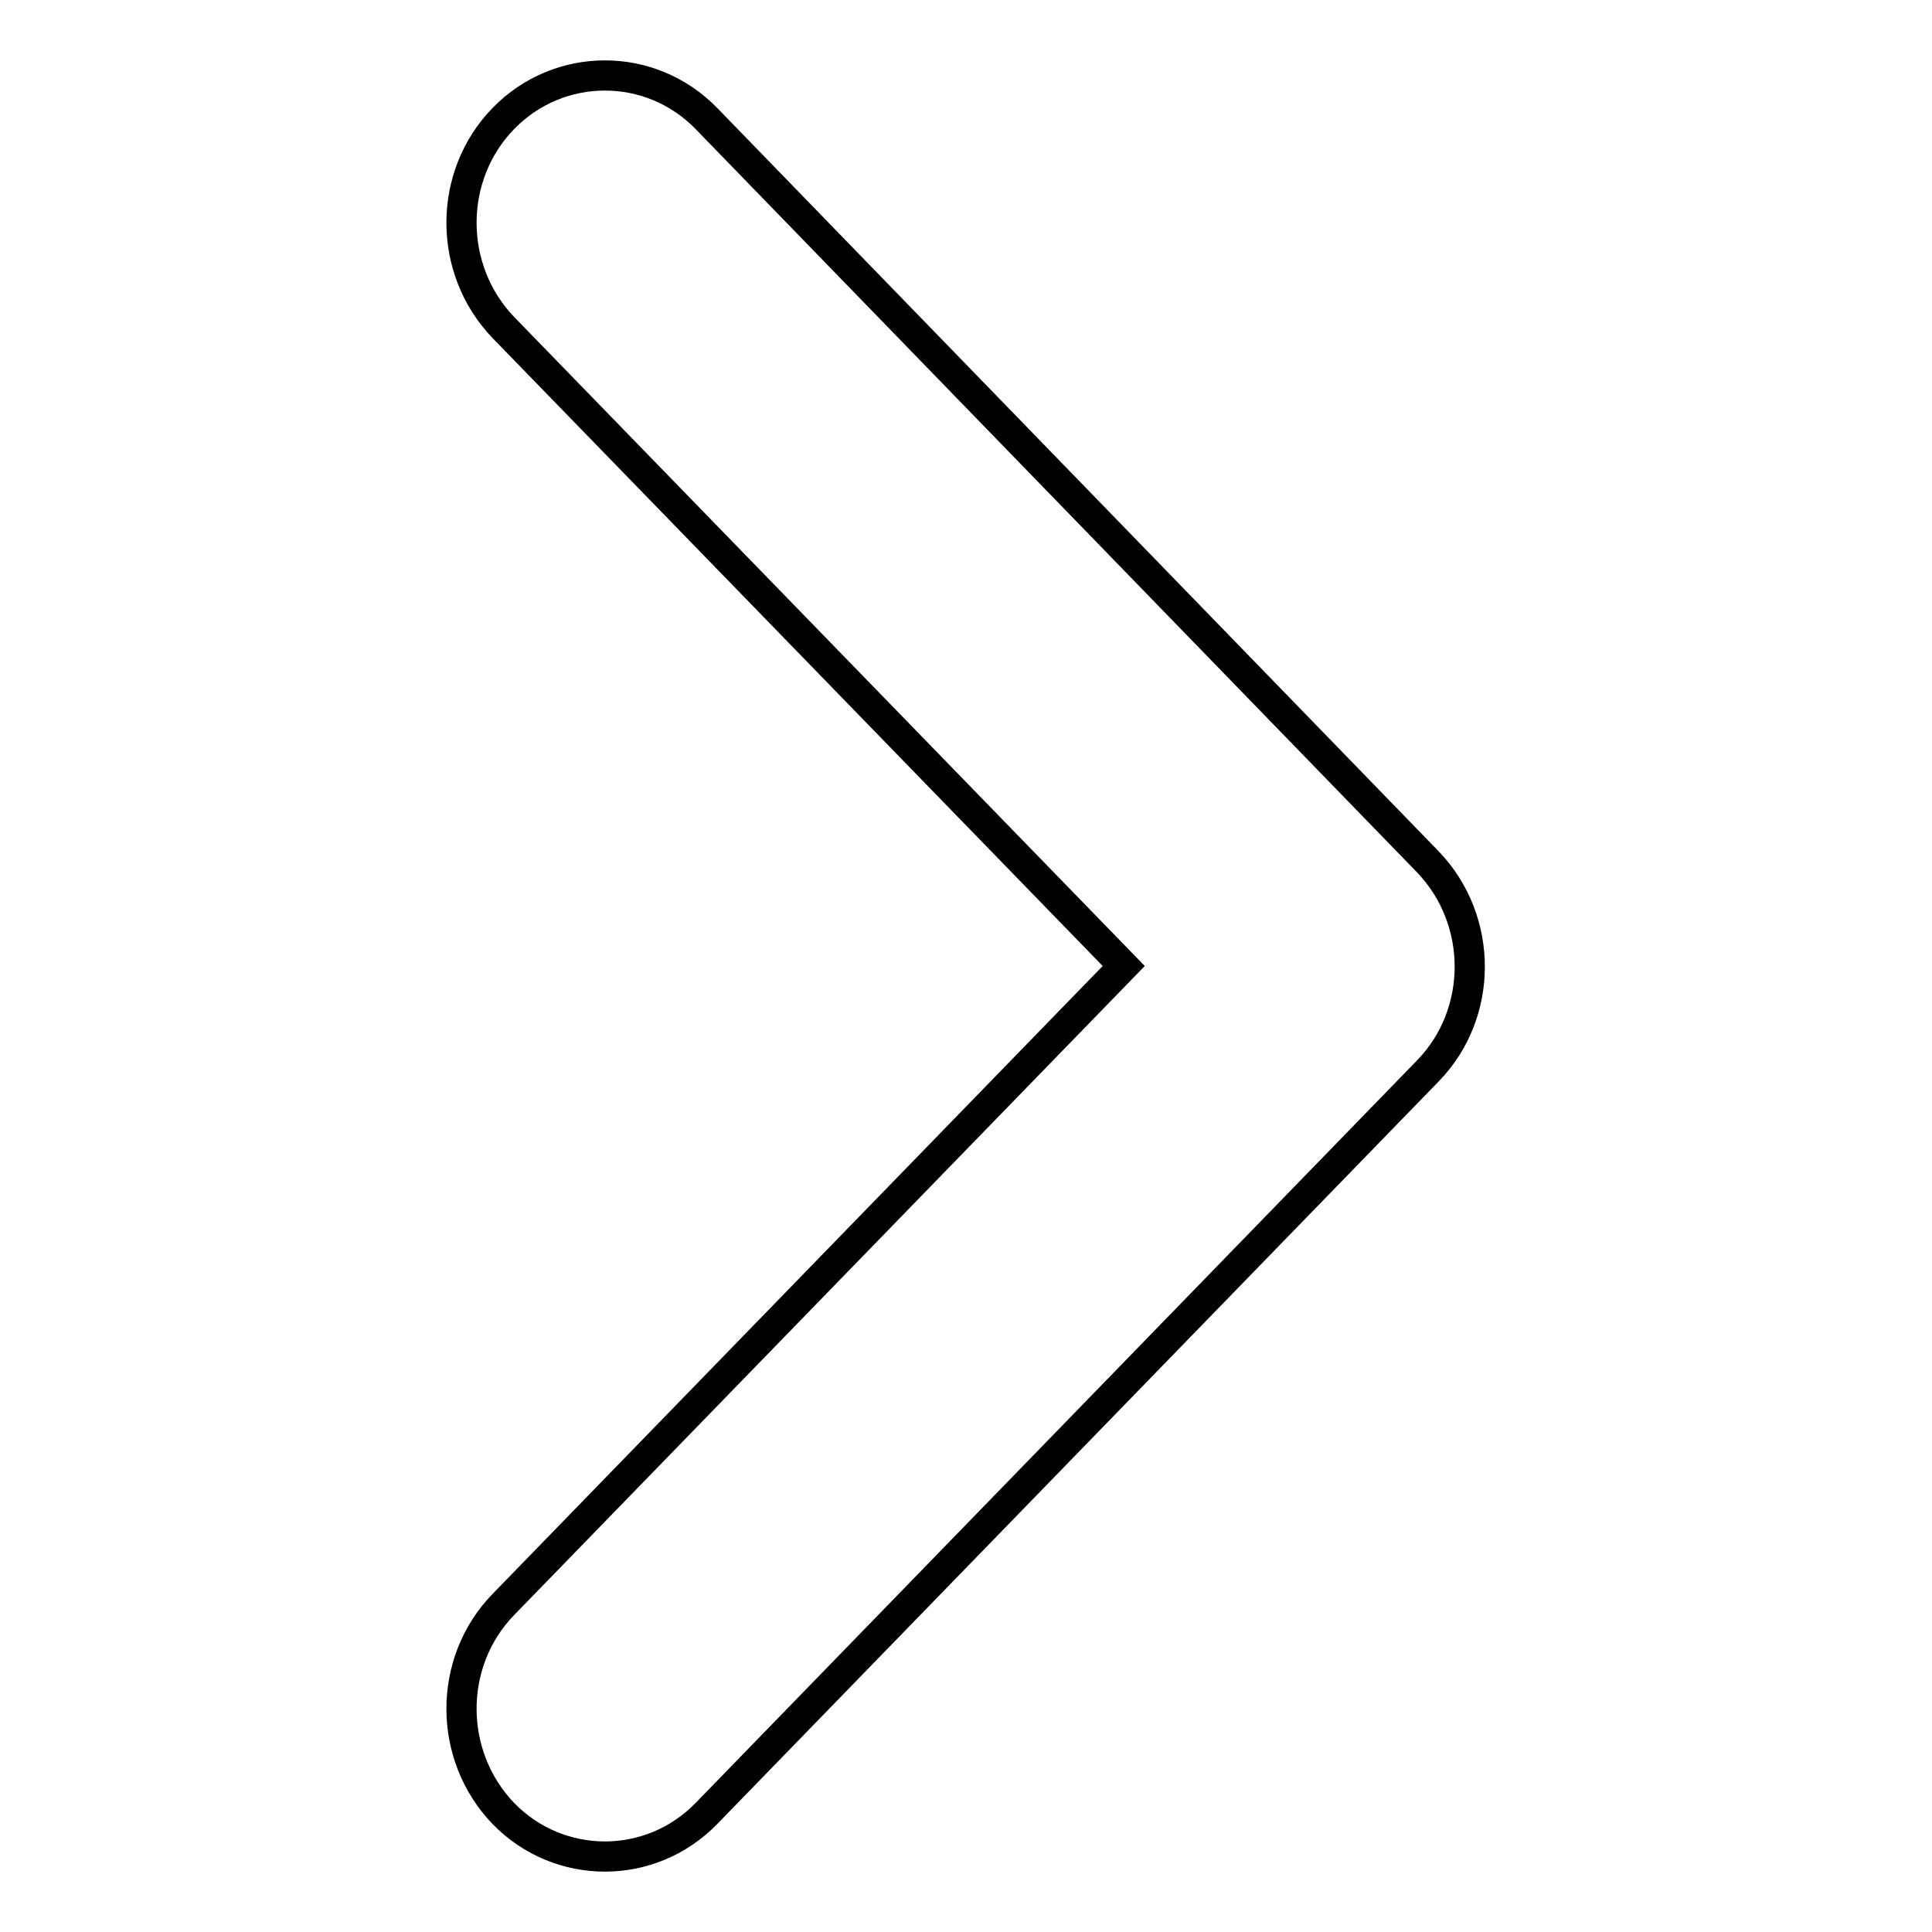
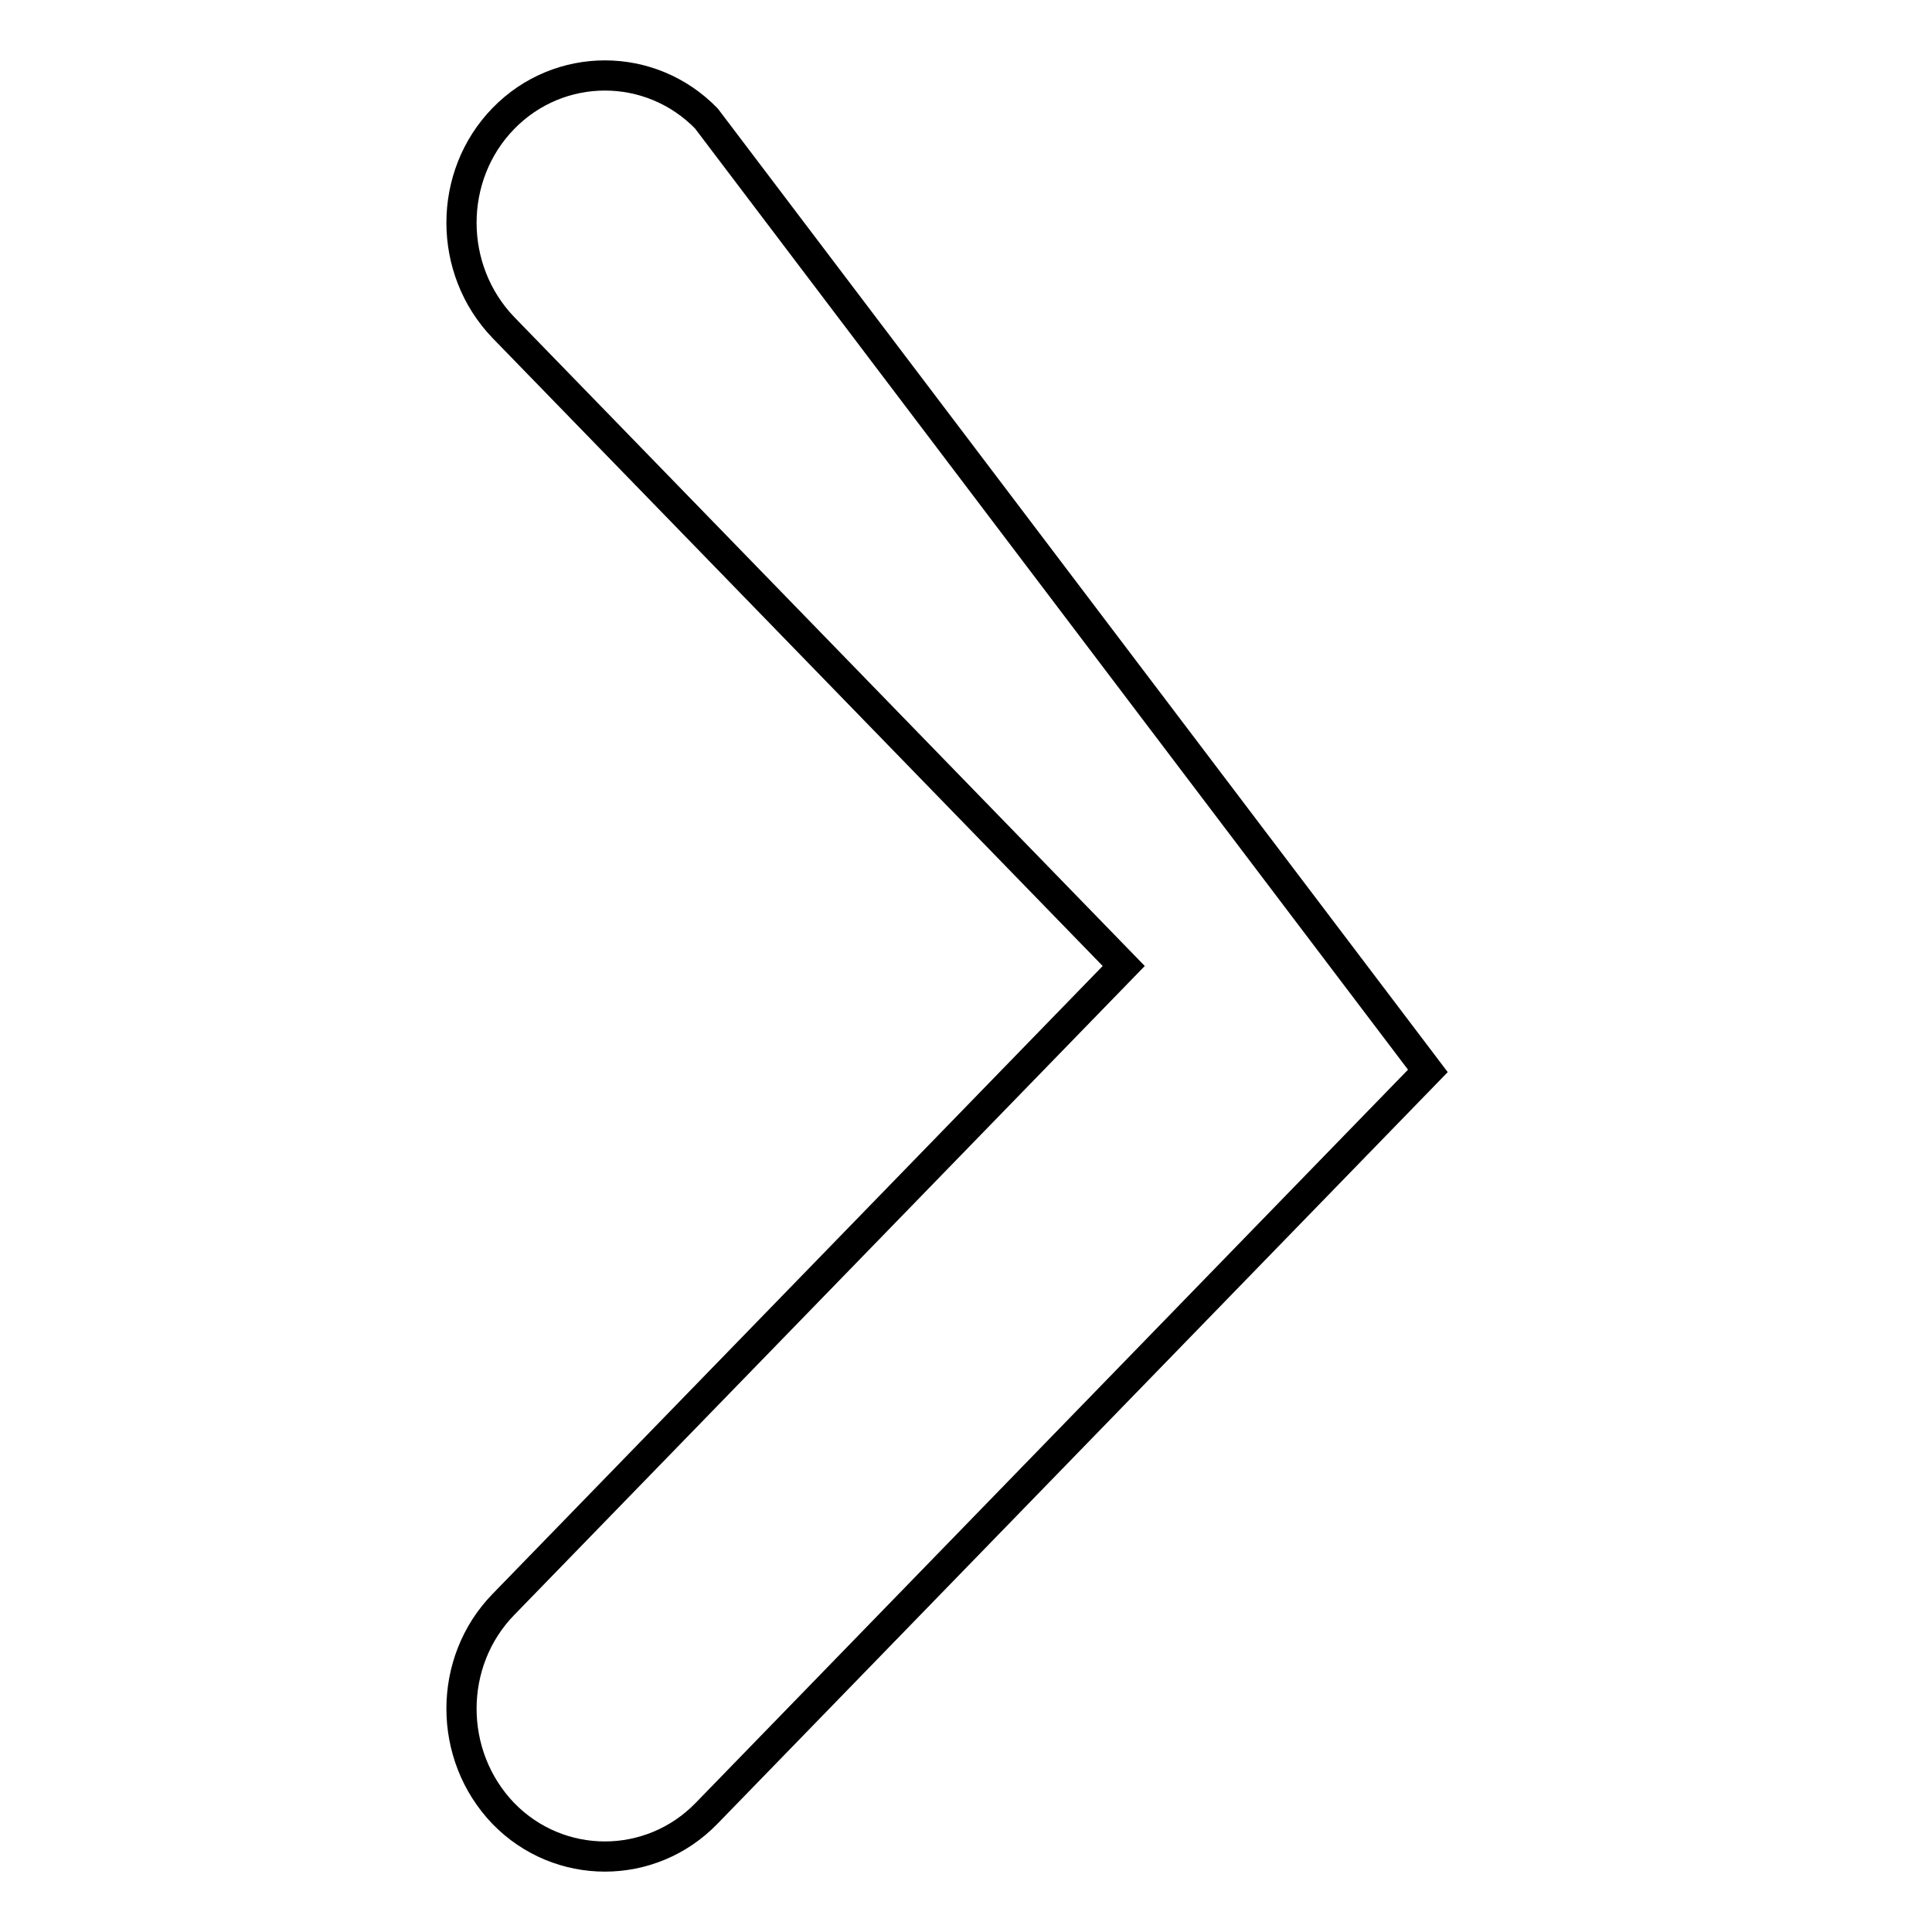
<svg xmlns="http://www.w3.org/2000/svg" version="1.1" x="0px" y="0px" viewBox="0 0 256 256" enable-background="new 0 0 256 256" xml:space="preserve">
  <g>
-     <path stroke-width="4" fill-opacity="0" stroke="#000000" d="M66.7,240.3c7.4,7.6,19.5,7.6,26.9,0l95.6-98.4c7.4-7.6,7.4-20,0-27.7L93.6,15.7c-7.4-7.6-19.5-7.6-26.9,0 c-7.4,7.6-7.4,20,0,27.7l82.2,84.6l-82.2,84.6C59.3,220.2,59.3,232.6,66.7,240.3L66.7,240.3L66.7,240.3z" />
+     <path stroke-width="4" fill-opacity="0" stroke="#000000" d="M66.7,240.3c7.4,7.6,19.5,7.6,26.9,0l95.6-98.4L93.6,15.7c-7.4-7.6-19.5-7.6-26.9,0 c-7.4,7.6-7.4,20,0,27.7l82.2,84.6l-82.2,84.6C59.3,220.2,59.3,232.6,66.7,240.3L66.7,240.3L66.7,240.3z" />
  </g>
</svg>